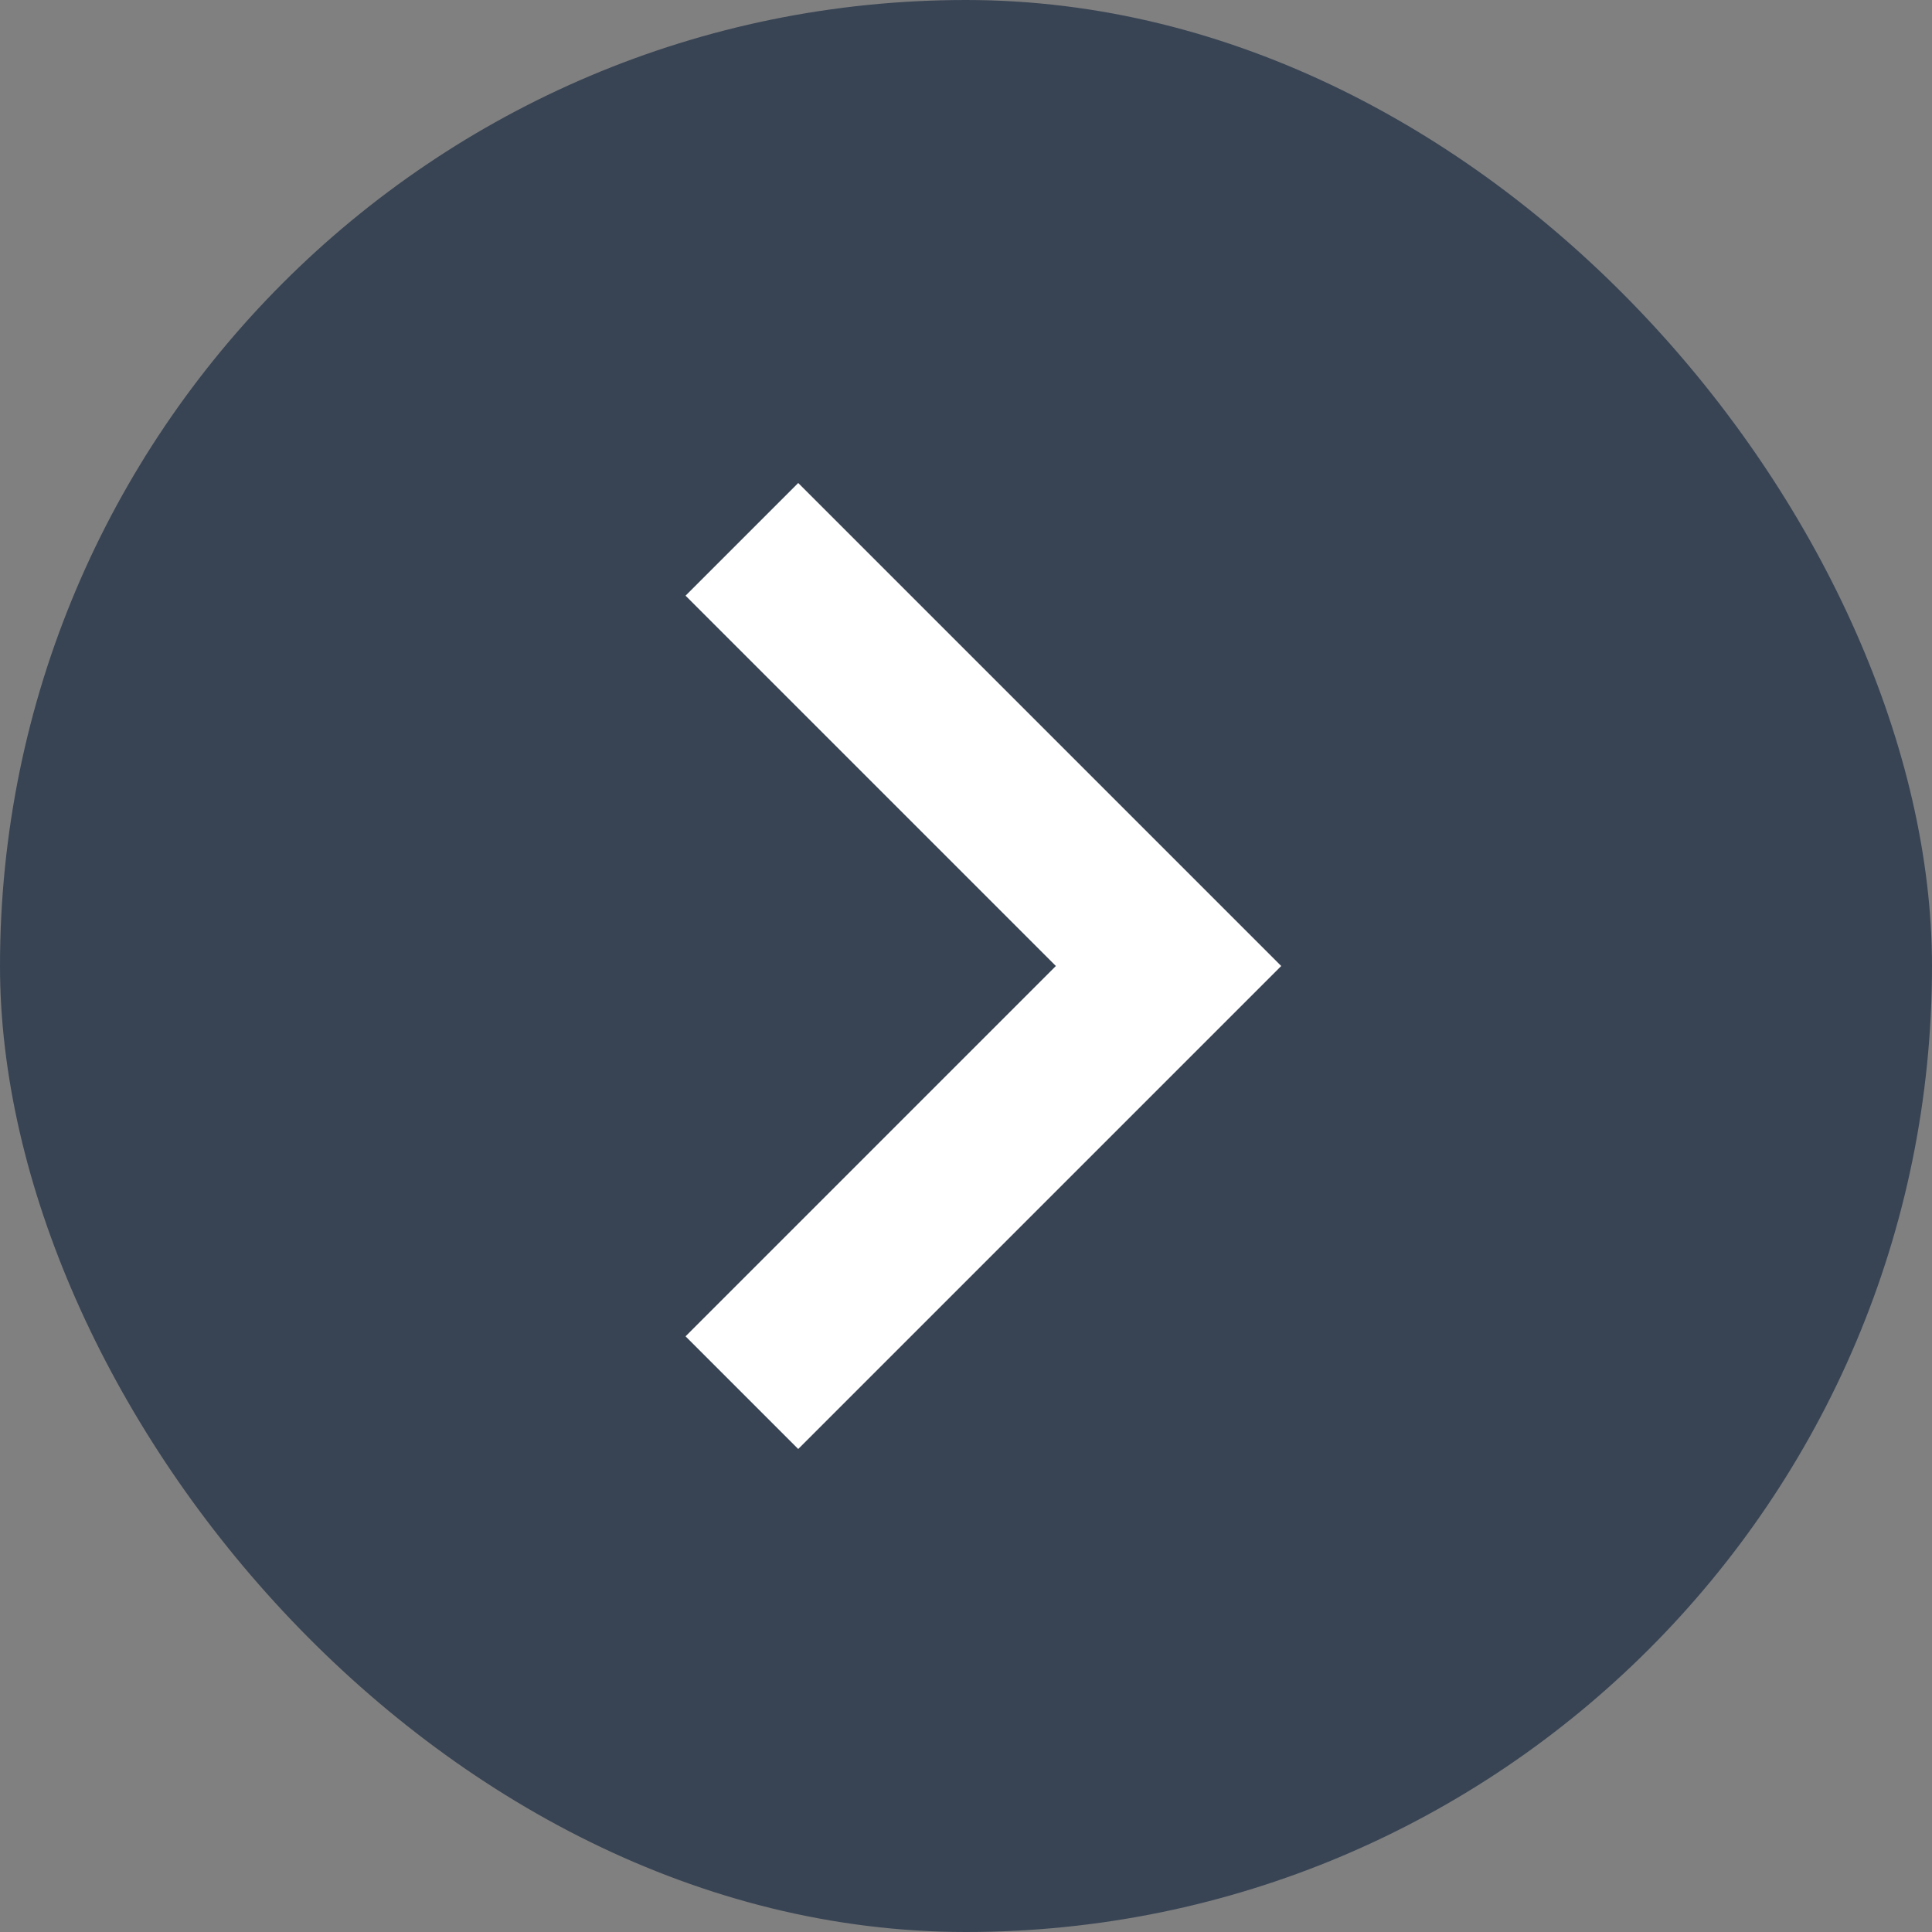
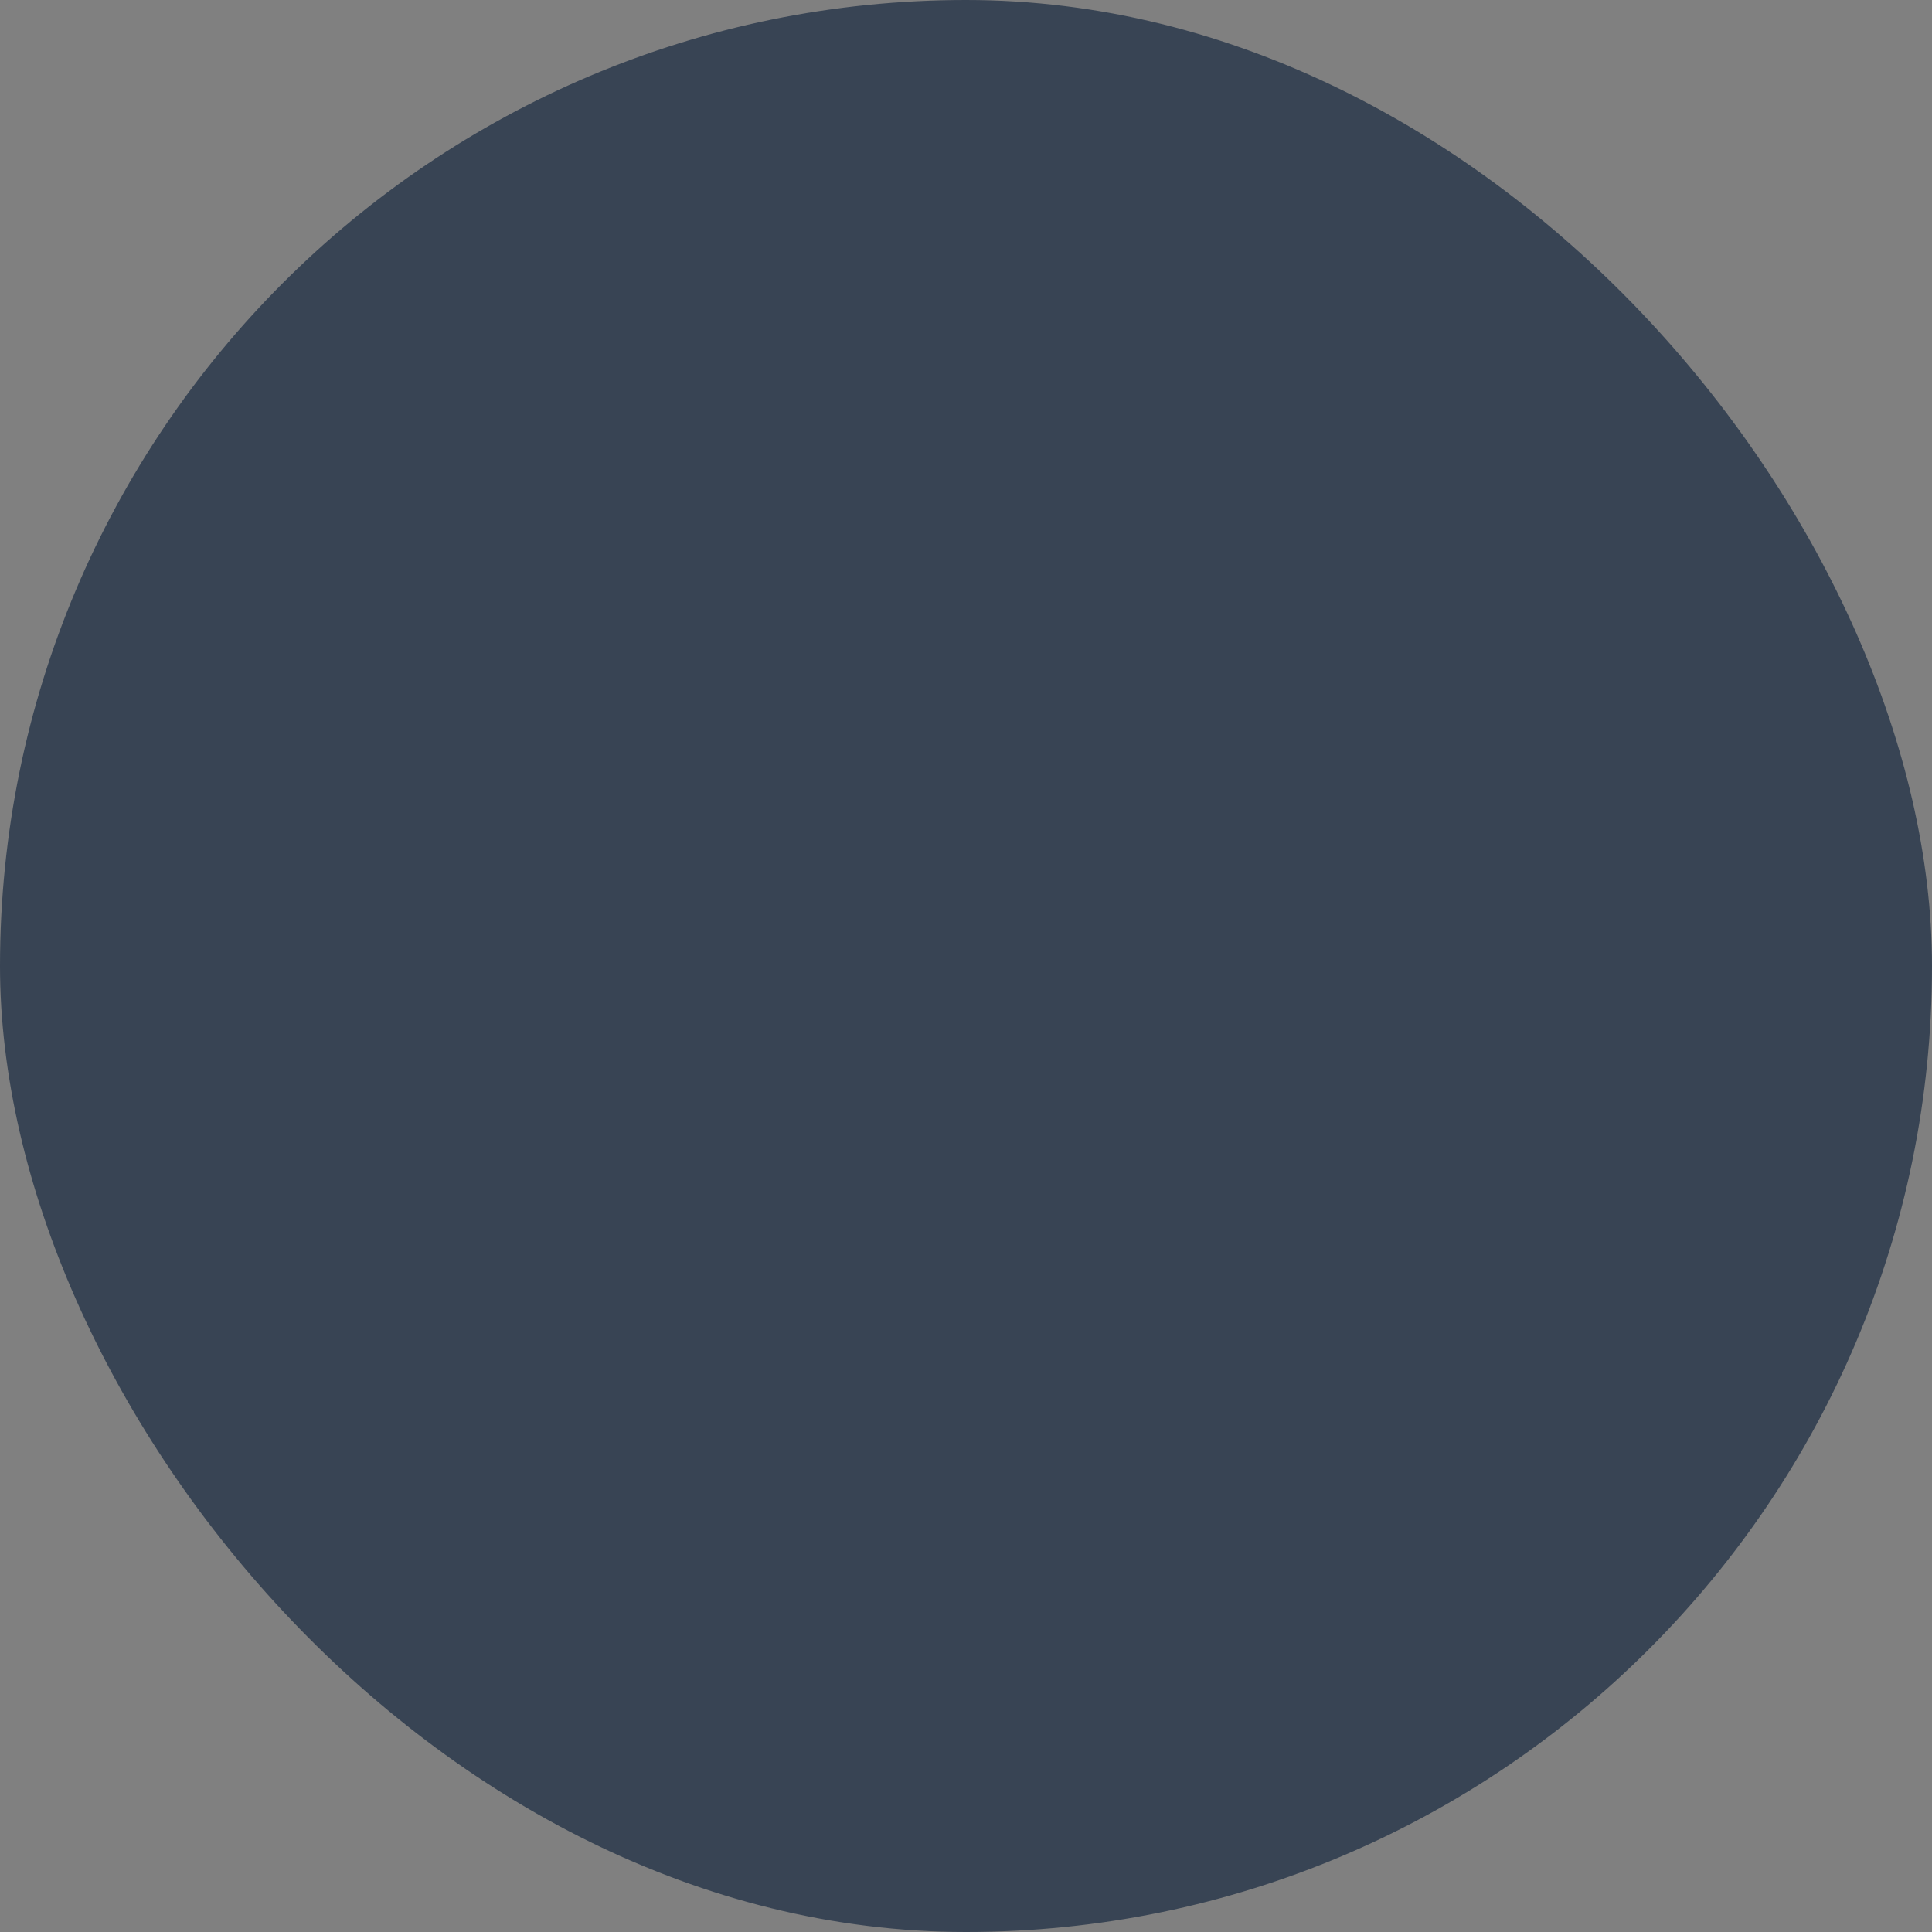
<svg xmlns="http://www.w3.org/2000/svg" width="31" height="31" viewBox="0 0 31 31" fill="none">
  <rect x="0" y="0" width="31" height="31" fill="#808080" stroke="none" />
  <rect width="31" height="31" rx="15.5" fill="#384454" />
-   <path d="M16.942 15.5L11 9.558L12.808 7.75L20.558 15.5L12.808 23.25L11 21.442L16.942 15.5Z" fill="white" />
</svg>